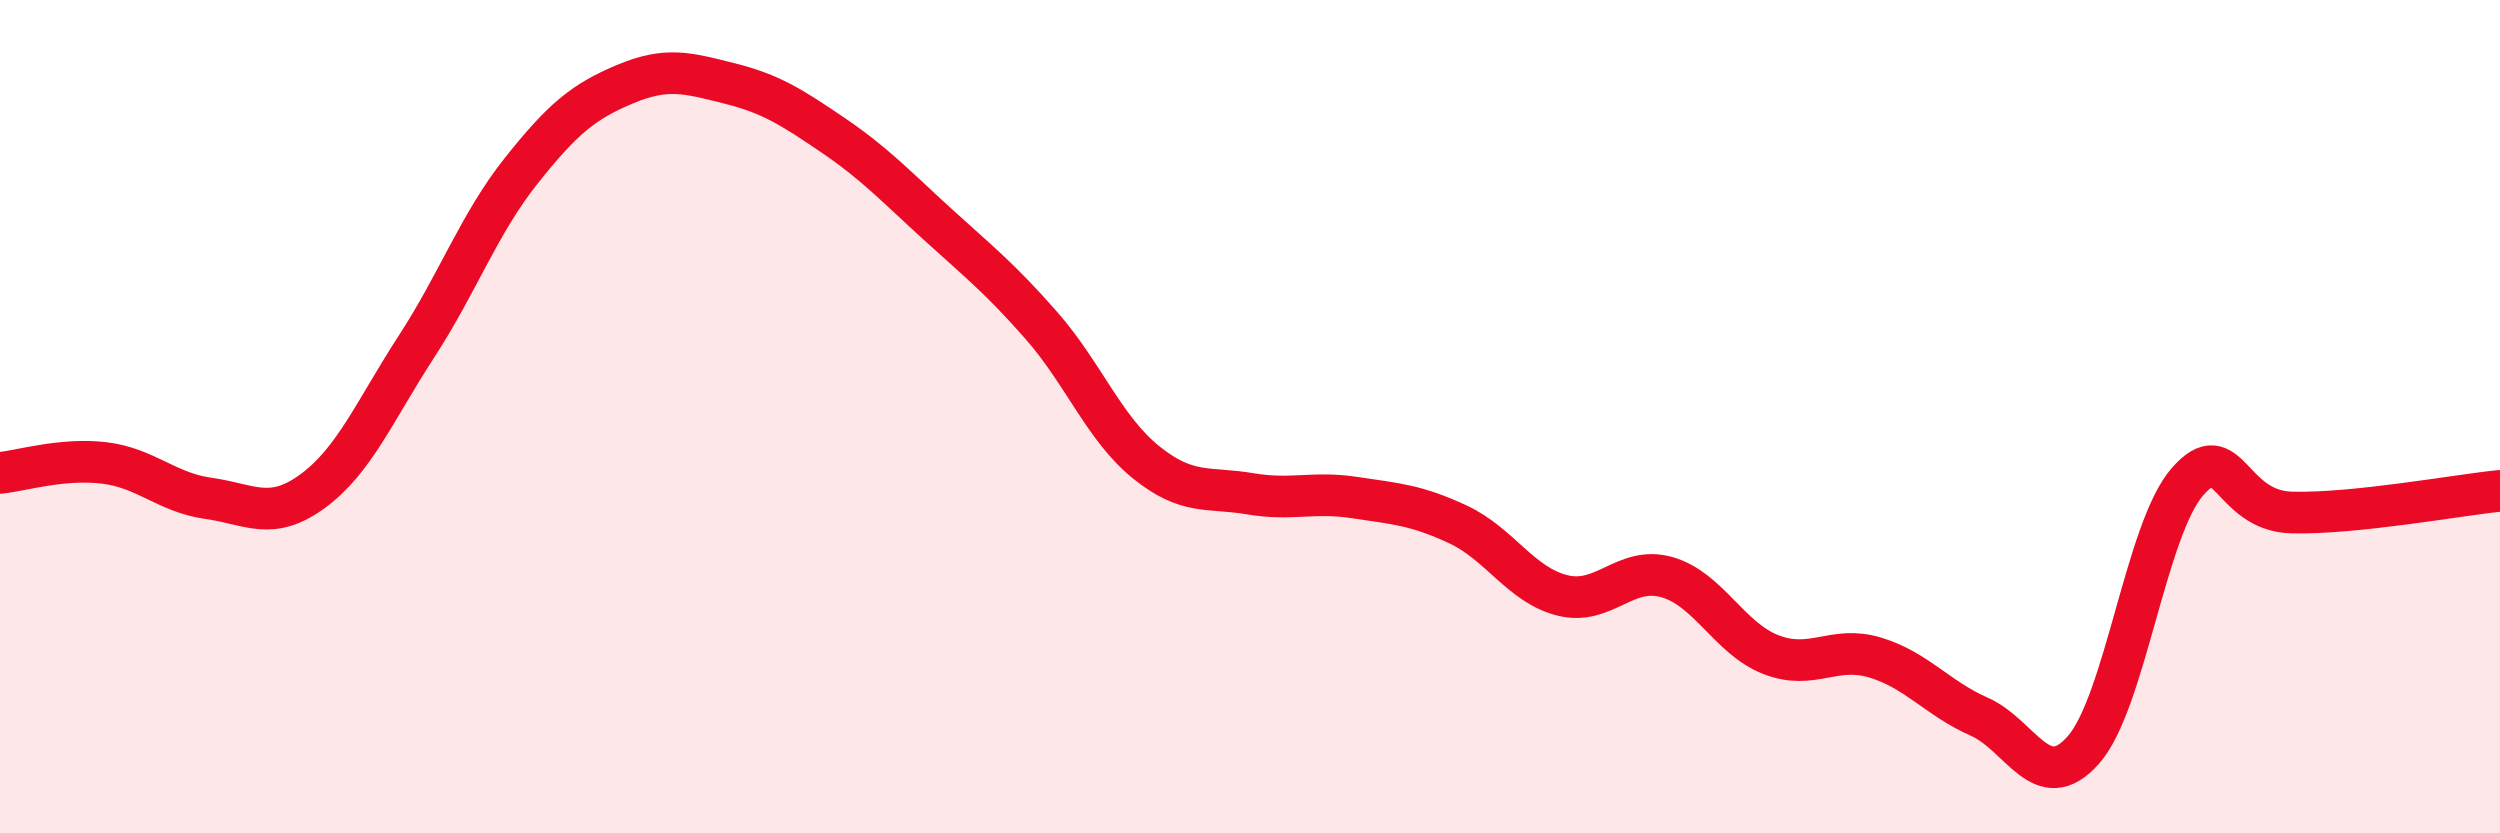
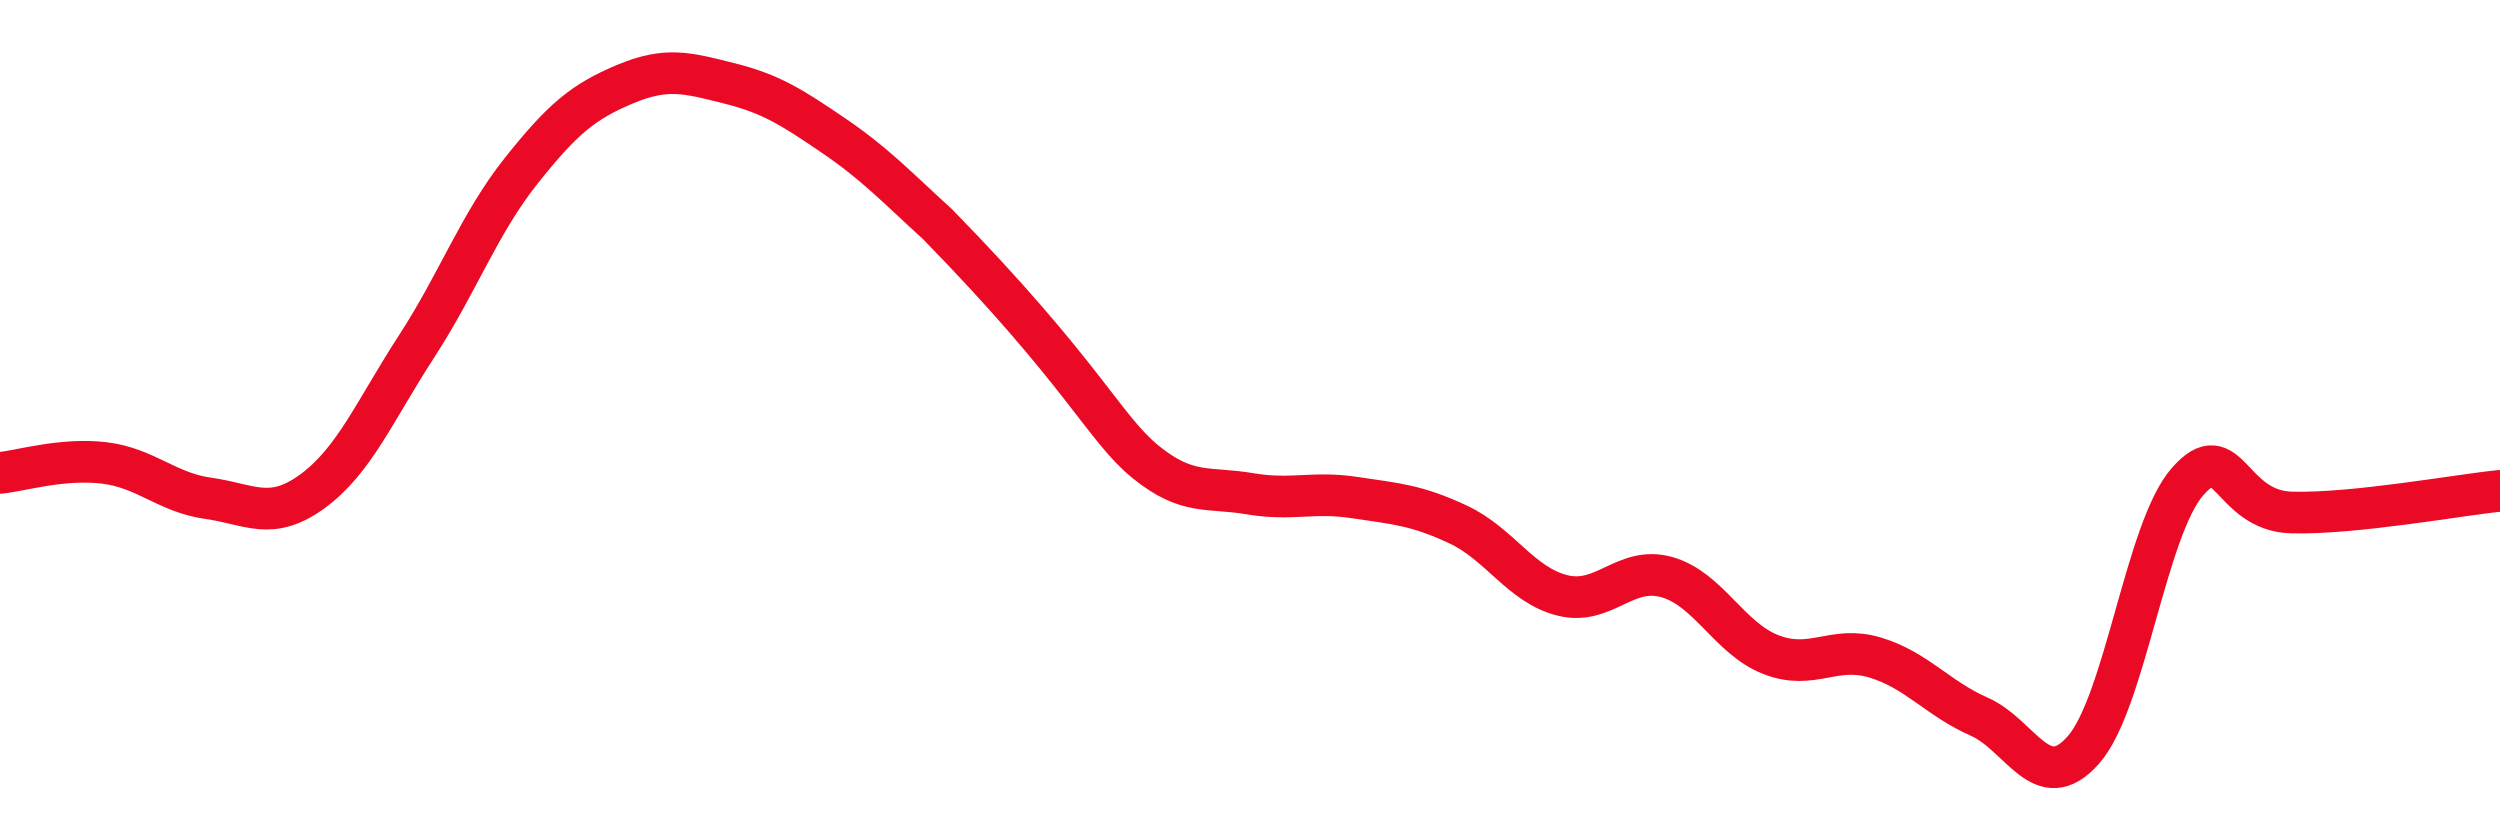
<svg xmlns="http://www.w3.org/2000/svg" width="60" height="20" viewBox="0 0 60 20">
-   <path d="M 0,11.35 C 0.5,11.3 1.5,10.99 2.5,11.11 C 3.5,11.23 4,11.82 5,11.96 C 6,12.1 6.5,12.52 7.5,11.79 C 8.5,11.06 9,9.85 10,8.31 C 11,6.77 11.5,5.37 12.5,4.11 C 13.5,2.85 14,2.44 15,2.02 C 16,1.6 16.5,1.75 17.5,2 C 18.5,2.25 19,2.57 20,3.25 C 21,3.93 21.5,4.47 22.5,5.38 C 23.5,6.29 24,6.68 25,7.82 C 26,8.96 26.5,10.28 27.5,11.09 C 28.5,11.9 29,11.68 30,11.85 C 31,12.02 31.5,11.79 32.5,11.94 C 33.5,12.09 34,12.12 35,12.59 C 36,13.06 36.5,14.04 37.5,14.29 C 38.5,14.54 39,13.57 40,13.85 C 41,14.13 41.5,15.32 42.5,15.71 C 43.5,16.1 44,15.48 45,15.78 C 46,16.08 46.5,16.76 47.5,17.2 C 48.5,17.64 49,19.13 50,18 C 51,16.87 51.5,12.7 52.5,11.56 C 53.5,10.42 53.5,12.26 55,12.3 C 56.5,12.34 59,11.88 60,11.78L60 20L0 20Z" fill="#EB0A25" opacity="0.1" stroke-linecap="round" stroke-linejoin="round" />
-   <path d="M 0,11.35 C 0.5,11.3 1.5,10.99 2.5,11.11 C 3.5,11.23 4,11.82 5,11.96 C 6,12.1 6.5,12.52 7.5,11.79 C 8.5,11.06 9,9.85 10,8.31 C 11,6.77 11.5,5.37 12.5,4.11 C 13.5,2.85 14,2.44 15,2.02 C 16,1.6 16.5,1.75 17.5,2 C 18.5,2.25 19,2.57 20,3.25 C 21,3.93 21.5,4.47 22.5,5.38 C 23.5,6.29 24,6.68 25,7.82 C 26,8.96 26.5,10.28 27.5,11.09 C 28.5,11.9 29,11.68 30,11.85 C 31,12.02 31.5,11.79 32.5,11.94 C 33.5,12.09 34,12.12 35,12.59 C 36,13.06 36.5,14.04 37.5,14.29 C 38.5,14.54 39,13.57 40,13.85 C 41,14.13 41.5,15.32 42.5,15.71 C 43.5,16.1 44,15.48 45,15.78 C 46,16.08 46.5,16.76 47.5,17.2 C 48.5,17.64 49,19.13 50,18 C 51,16.87 51.5,12.7 52.5,11.56 C 53.5,10.42 53.5,12.26 55,12.3 C 56.5,12.34 59,11.88 60,11.78" stroke="#EB0A25" stroke-width="1" fill="none" stroke-linecap="round" stroke-linejoin="round" />
+   <path d="M 0,11.35 C 0.5,11.3 1.5,10.99 2.5,11.11 C 3.5,11.23 4,11.82 5,11.96 C 6,12.1 6.5,12.52 7.5,11.79 C 8.5,11.06 9,9.85 10,8.31 C 11,6.77 11.5,5.37 12.5,4.11 C 13.5,2.85 14,2.44 15,2.02 C 16,1.6 16.5,1.75 17.5,2 C 18.5,2.25 19,2.57 20,3.25 C 21,3.93 21.5,4.47 22.5,5.38 C 26,8.96 26.5,10.28 27.5,11.09 C 28.5,11.9 29,11.68 30,11.85 C 31,12.02 31.5,11.79 32.5,11.94 C 33.5,12.09 34,12.12 35,12.59 C 36,13.06 36.5,14.04 37.5,14.29 C 38.5,14.54 39,13.57 40,13.85 C 41,14.13 41.5,15.32 42.5,15.71 C 43.5,16.1 44,15.48 45,15.78 C 46,16.08 46.5,16.76 47.5,17.2 C 48.5,17.64 49,19.13 50,18 C 51,16.87 51.5,12.7 52.5,11.56 C 53.5,10.42 53.5,12.26 55,12.3 C 56.5,12.34 59,11.88 60,11.78" stroke="#EB0A25" stroke-width="1" fill="none" stroke-linecap="round" stroke-linejoin="round" />
</svg>